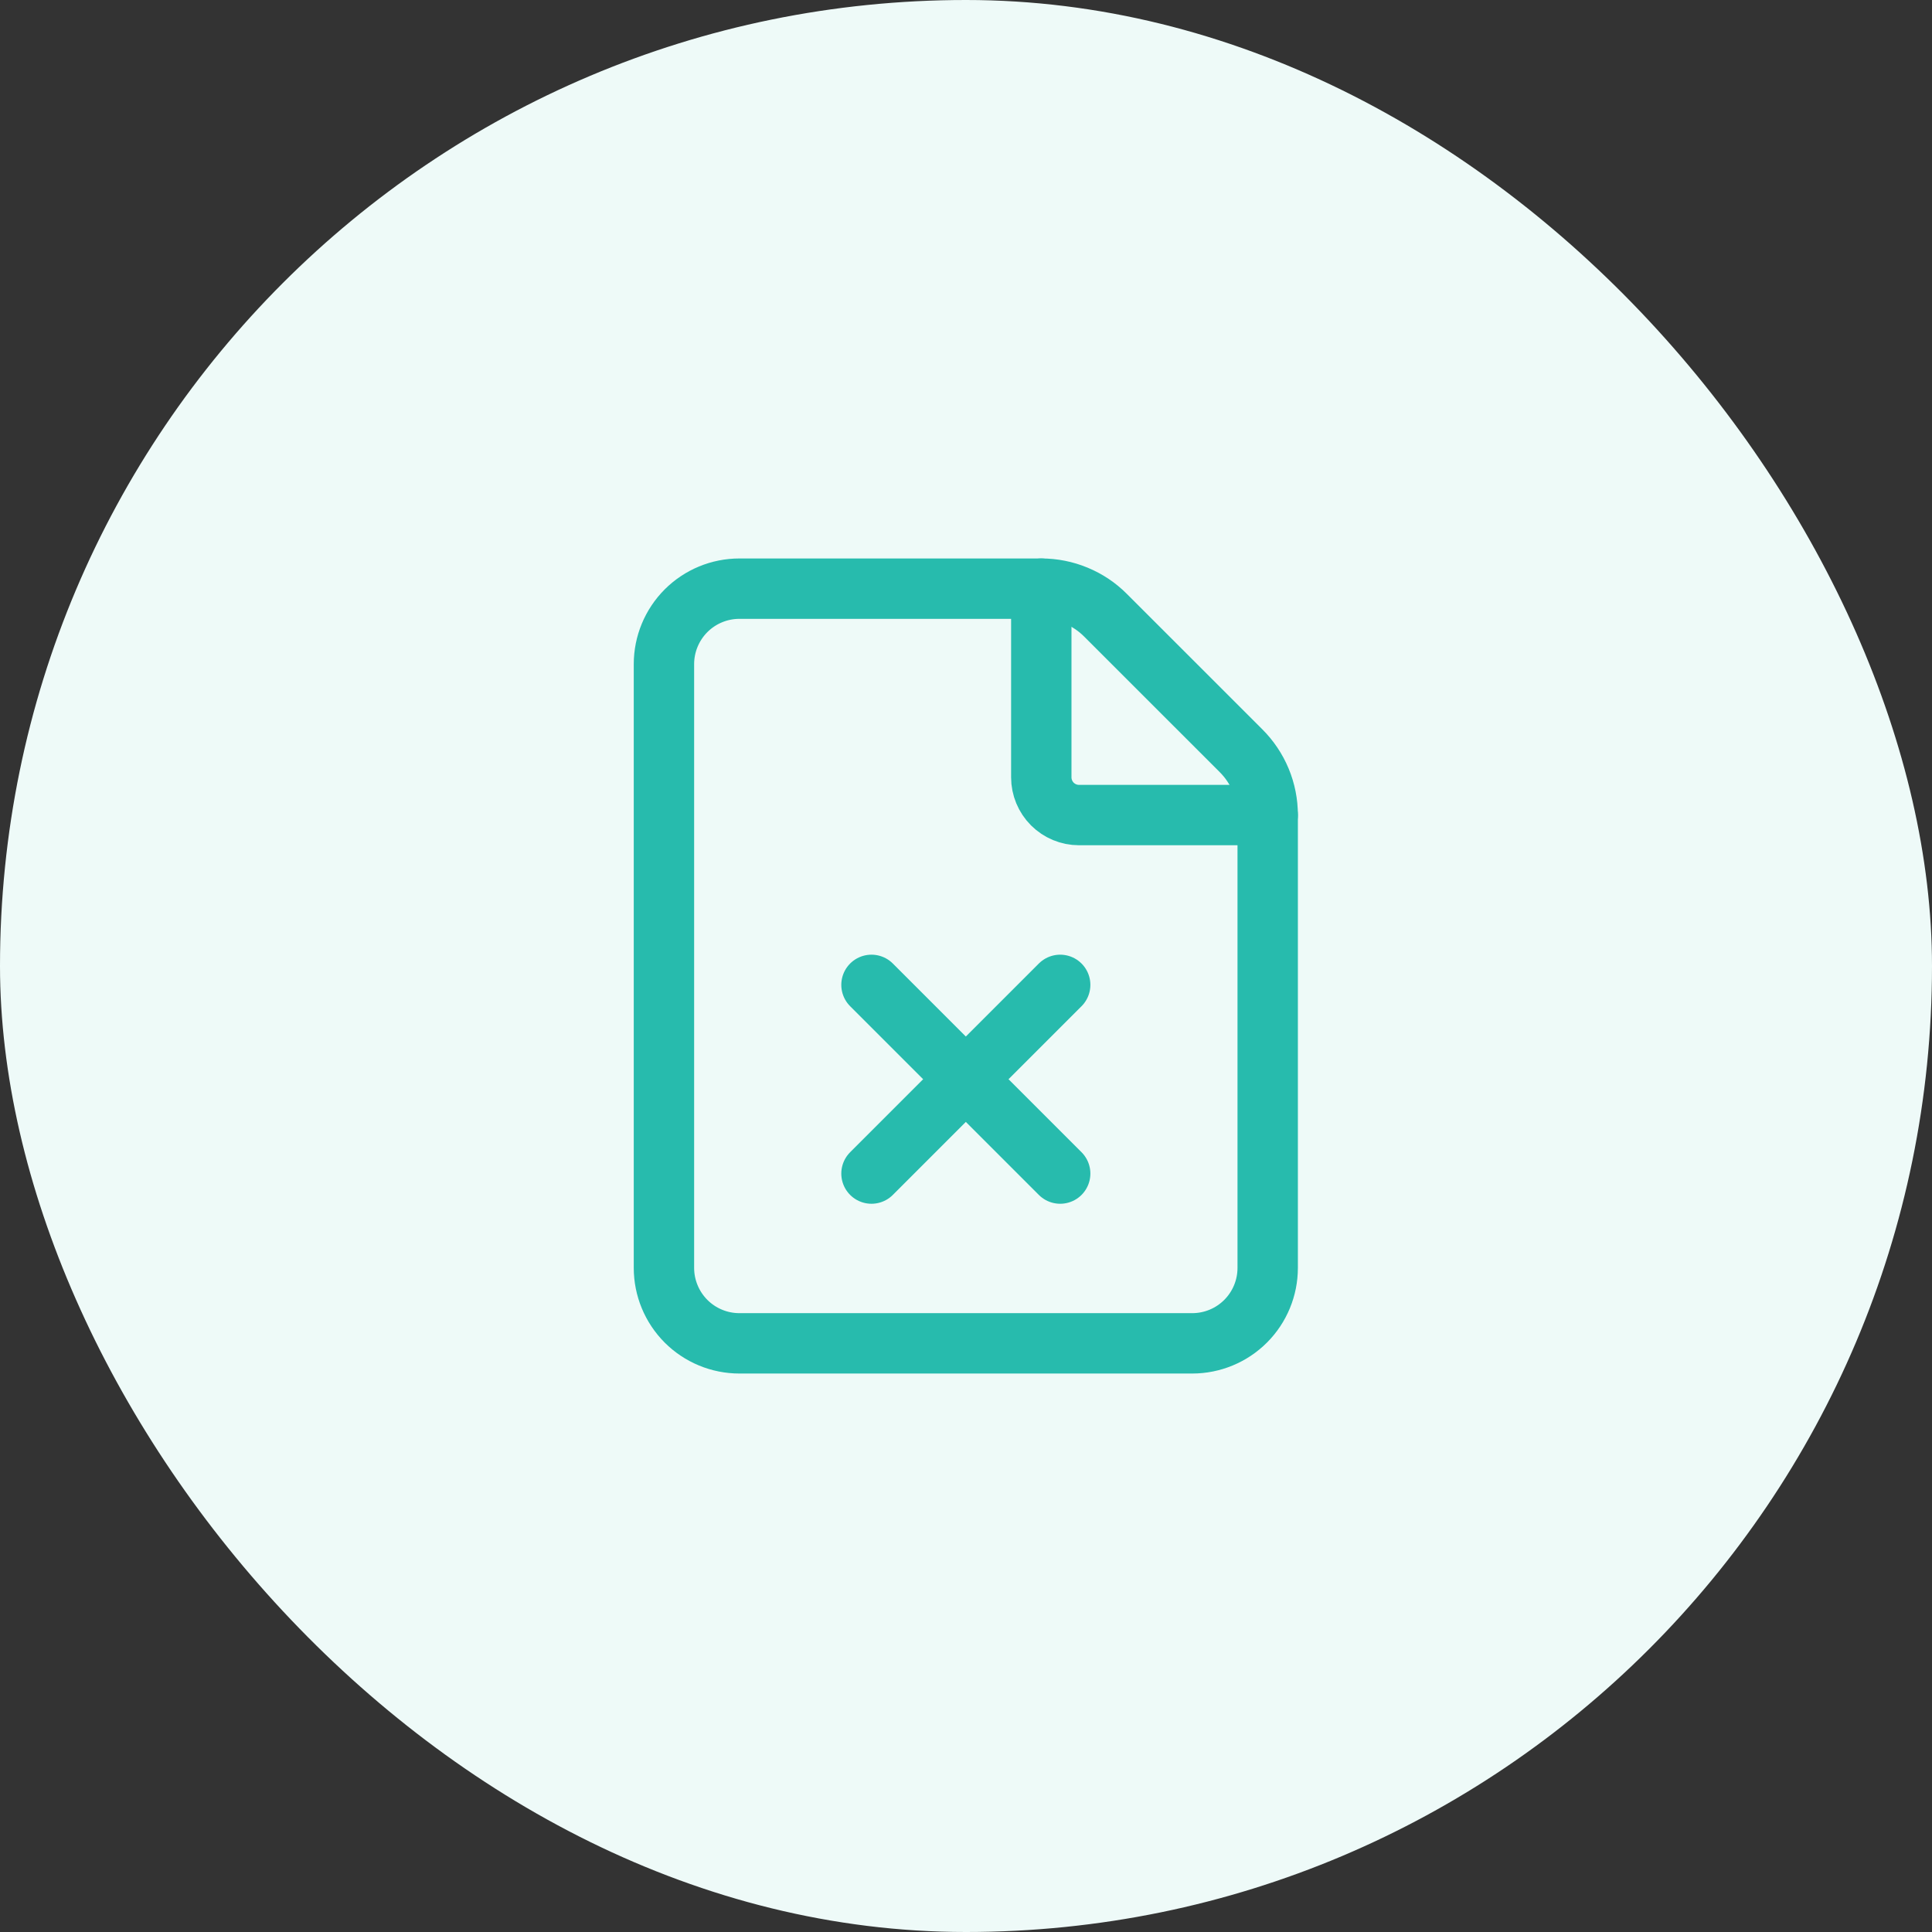
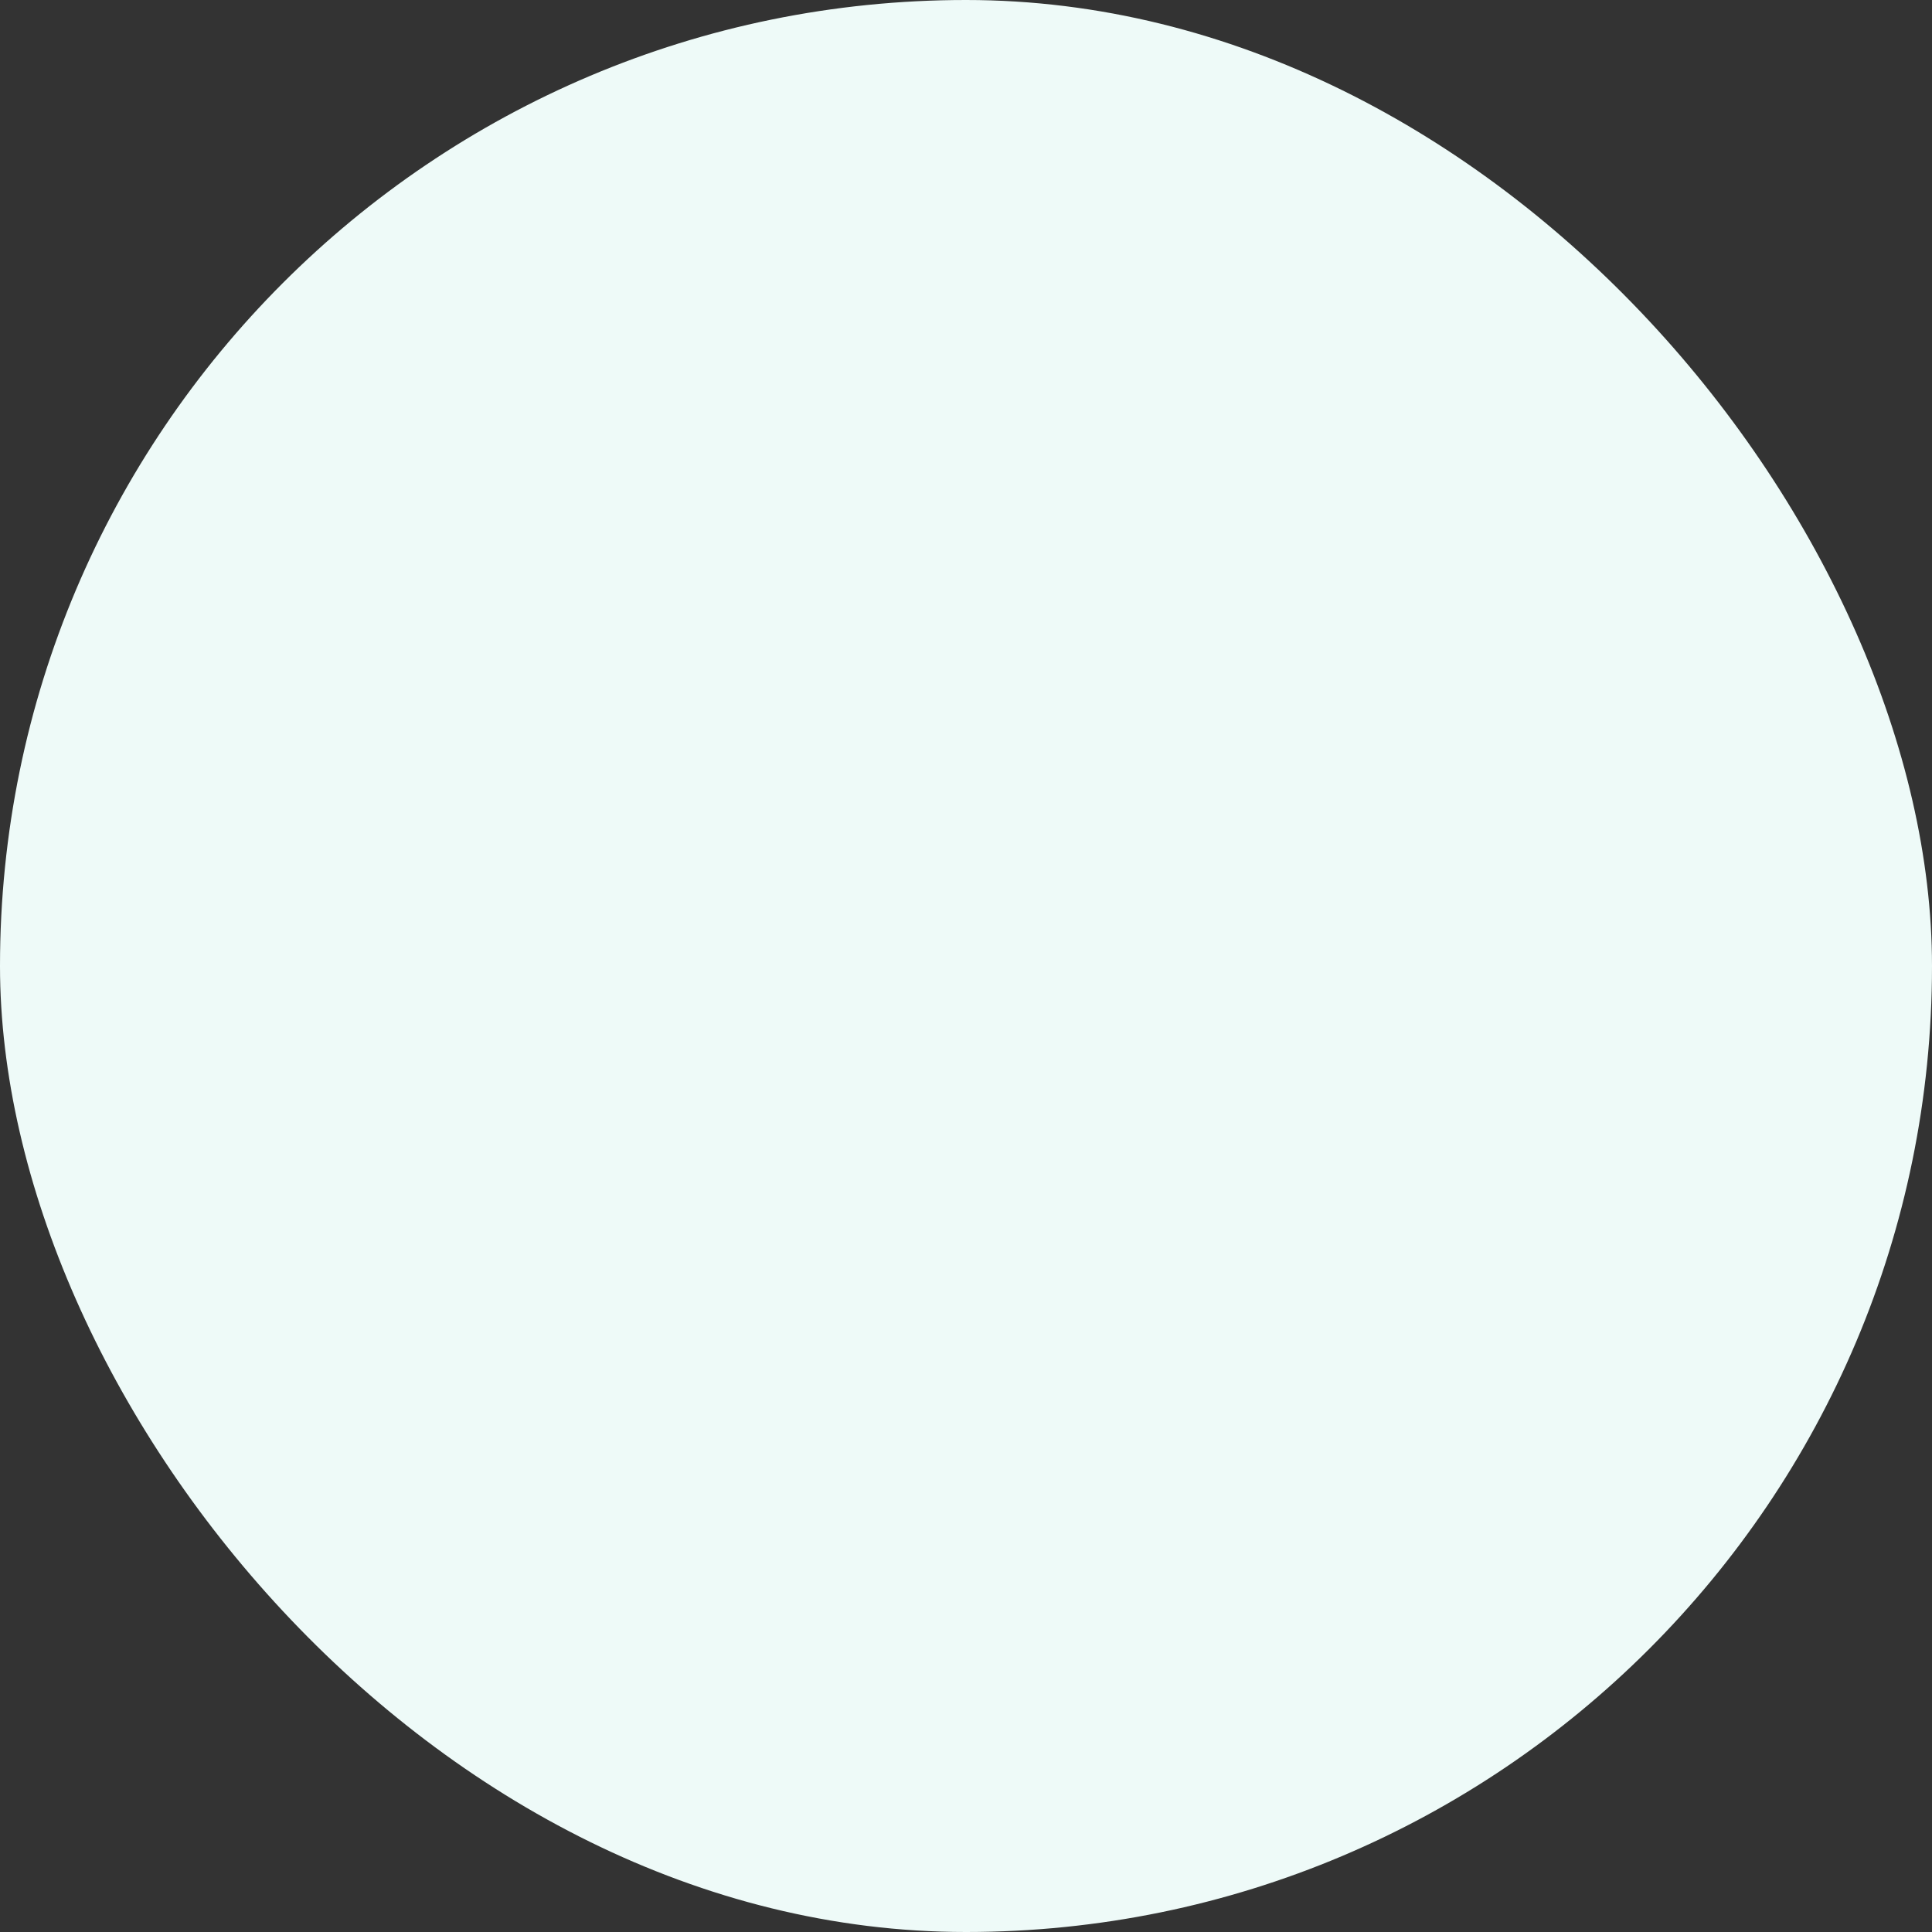
<svg xmlns="http://www.w3.org/2000/svg" width="64" height="64" viewBox="0 0 64 64" fill="none">
  <rect x="0" y="0" width="64" height="64" fill="#333333" stroke="none" />
  <rect width="64" height="64" rx="32" fill="#EEFAF8" />
-   <path d="M24.494 44.5C23.831 44.5 23.195 44.237 22.726 43.768C22.258 43.299 21.994 42.663 21.994 42V22C21.994 21.337 22.258 20.701 22.726 20.232C23.195 19.763 23.831 19.5 24.494 19.5H34.494C34.89 19.499 35.282 19.577 35.647 19.729C36.013 19.88 36.345 20.102 36.624 20.383L41.109 24.867C41.39 25.147 41.613 25.479 41.765 25.845C41.917 26.211 41.995 26.604 41.994 27V42C41.994 42.663 41.731 43.299 41.262 43.768C40.793 44.237 40.157 44.5 39.494 44.5H24.494Z" stroke="#27BBAD" stroke-width="2" stroke-linecap="round" stroke-linejoin="round" />
-   <path d="M34.494 19.5V25.75C34.494 26.081 34.626 26.399 34.86 26.634C35.095 26.868 35.413 27 35.744 27H41.994" stroke="#27BBAD" stroke-width="2" stroke-linecap="round" stroke-linejoin="round" />
-   <path d="M35.12 32.625L28.869 38.876" stroke="#27BBAD" stroke-width="2" stroke-linecap="round" stroke-linejoin="round" />
-   <path d="M28.869 32.625L35.12 38.876" stroke="#27BBAD" stroke-width="2" stroke-linecap="round" stroke-linejoin="round" />
</svg>